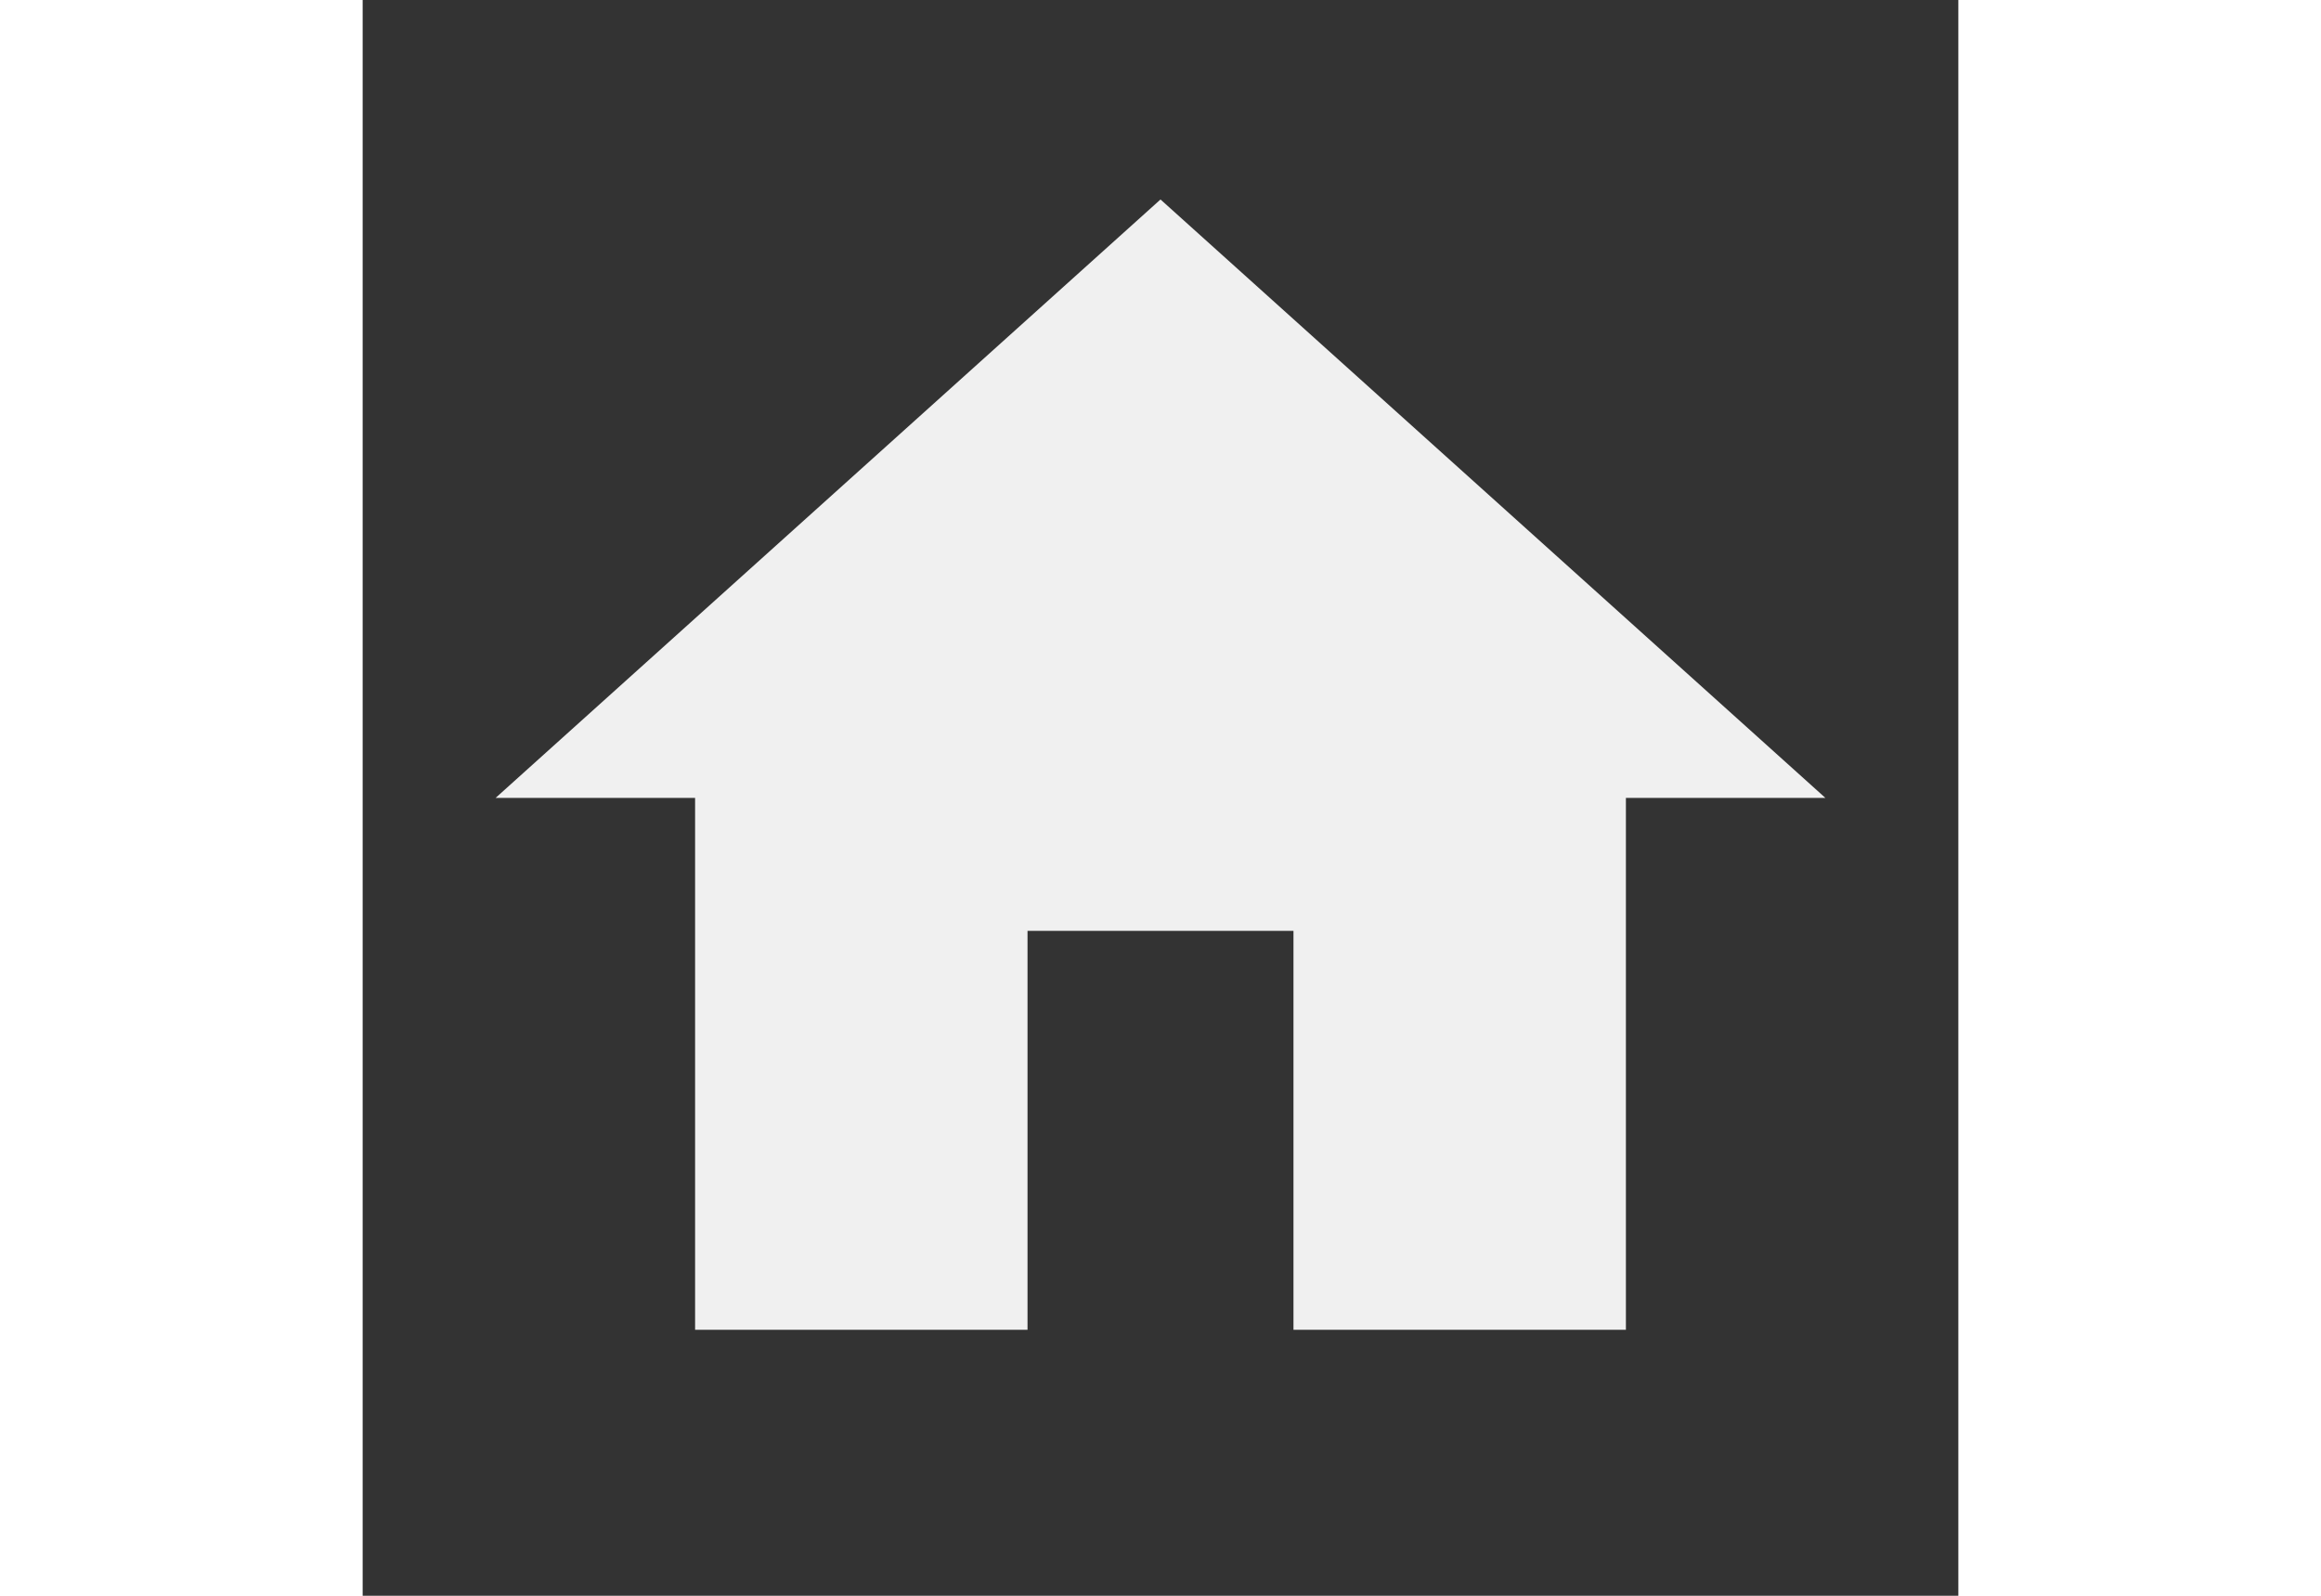
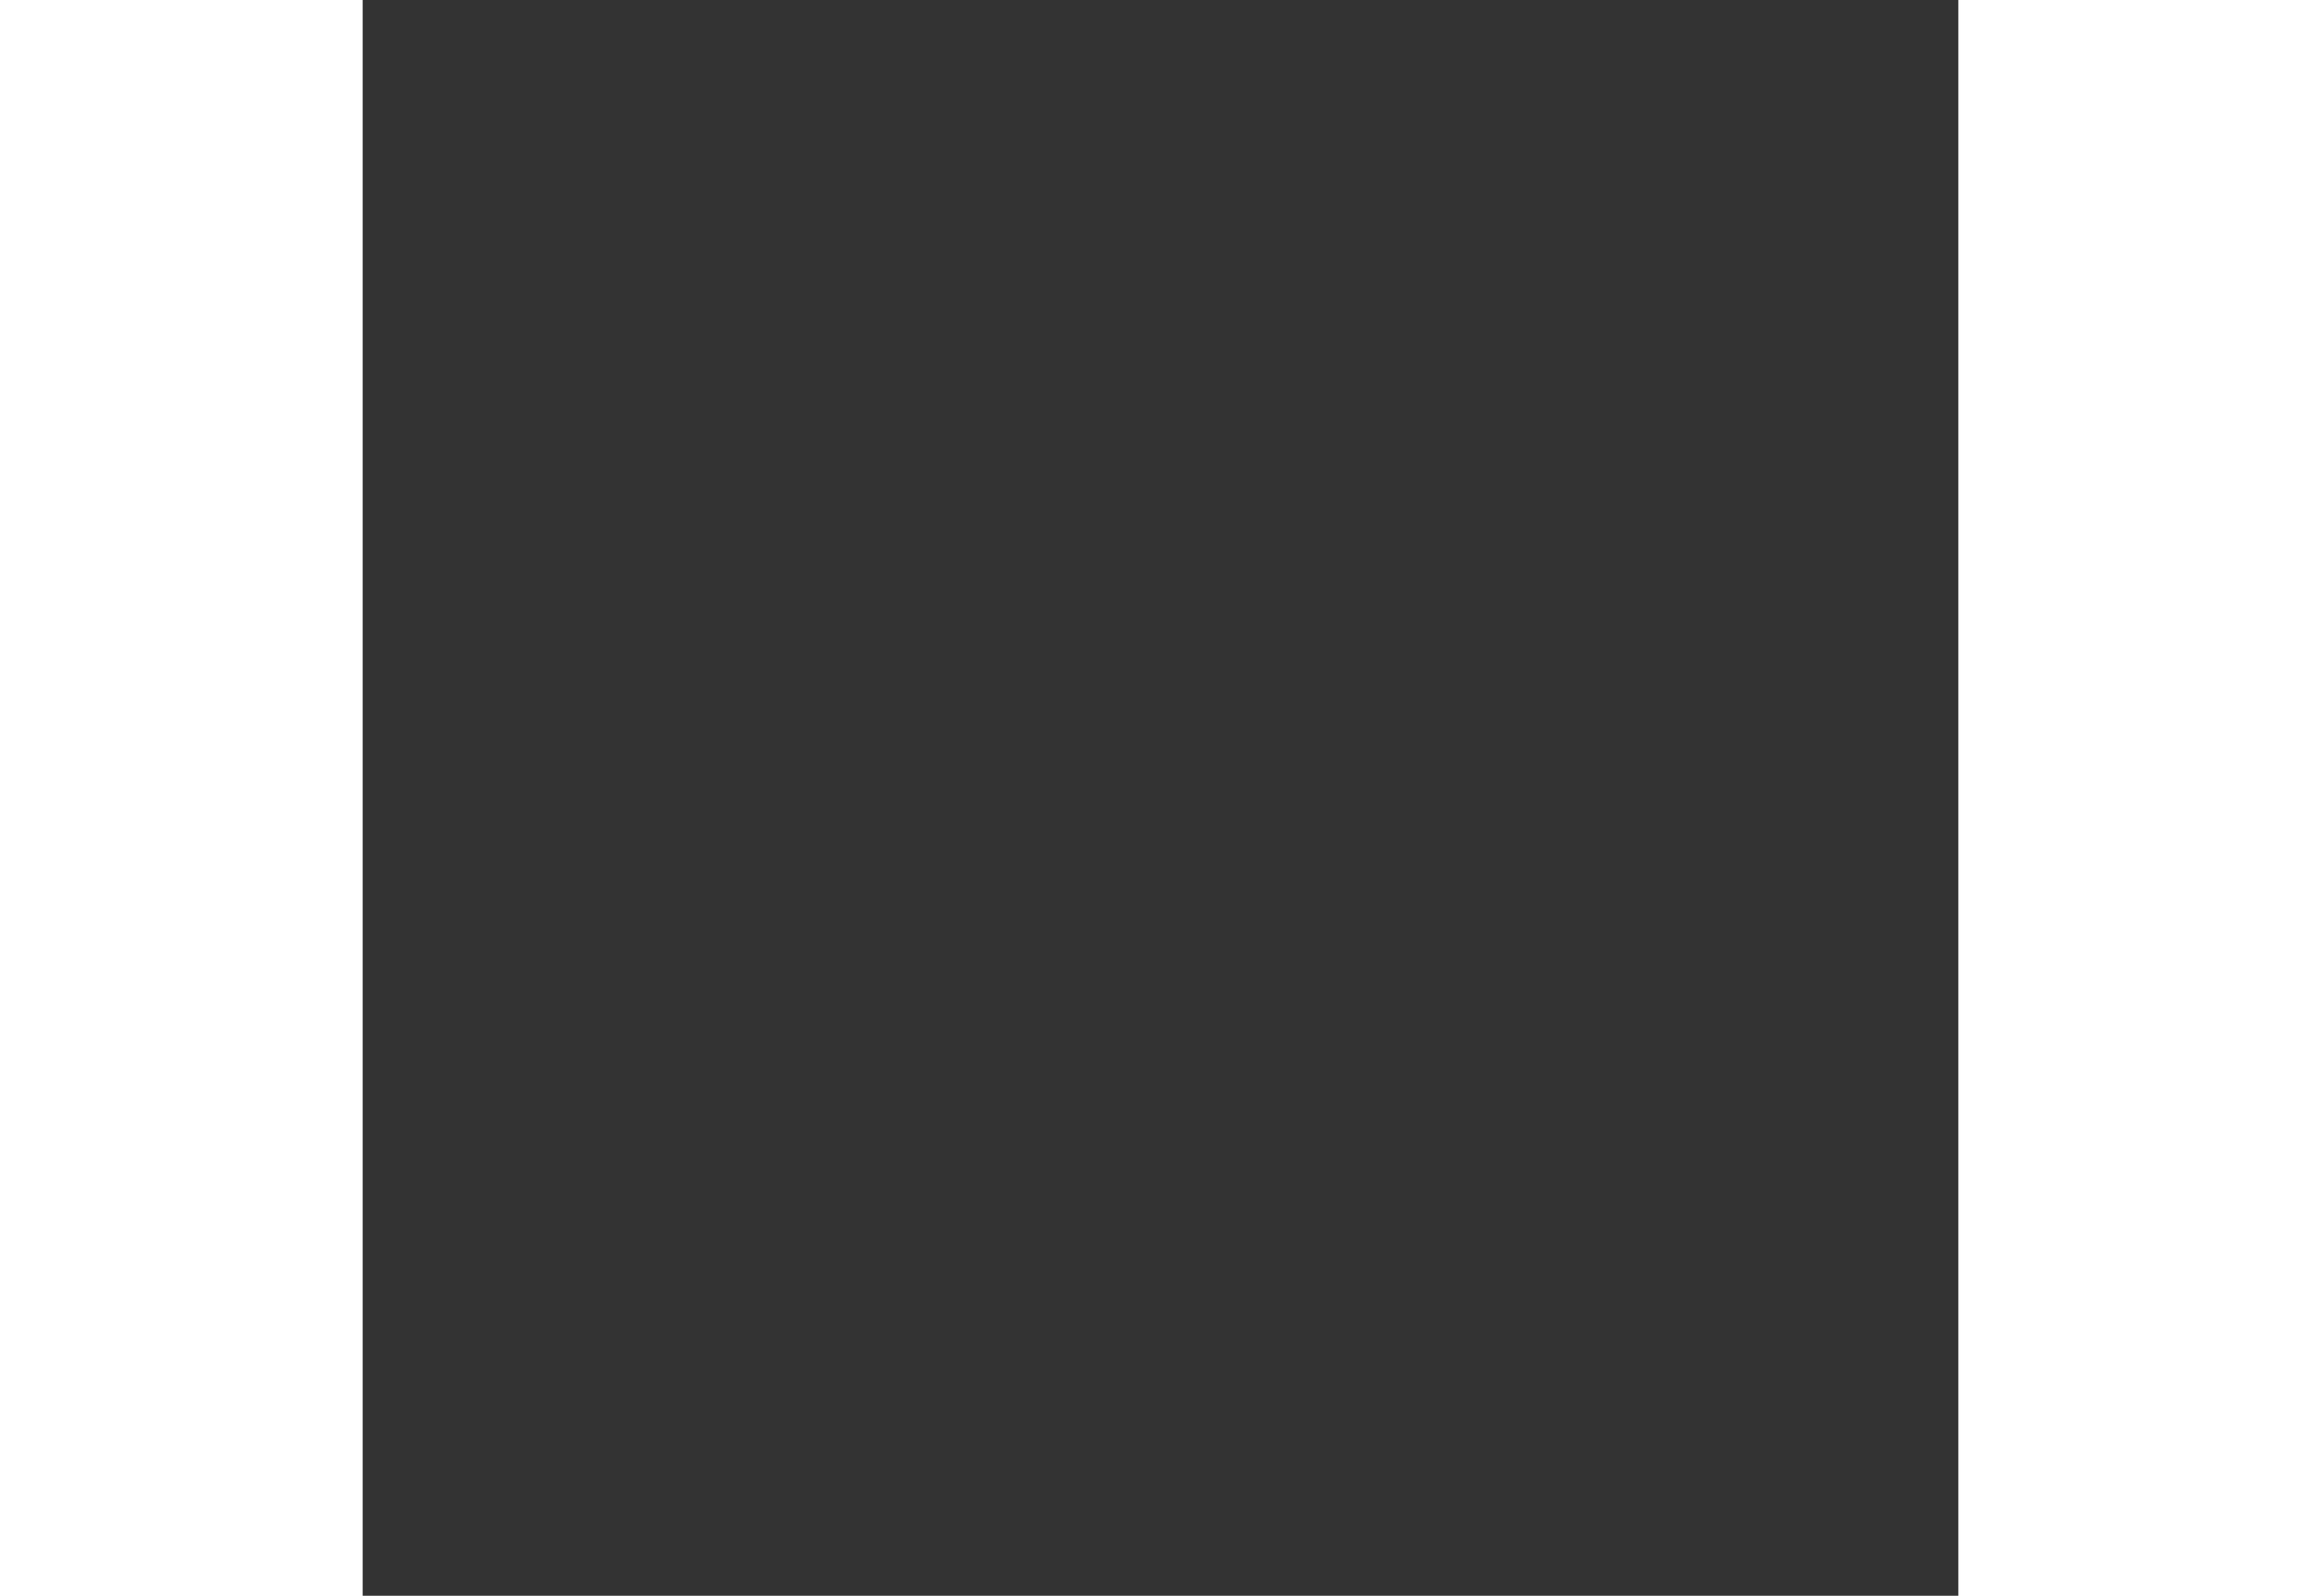
<svg xmlns="http://www.w3.org/2000/svg" x="0px" y="0px" width="160" height="110" viewBox="0 0 24 24">
  <rect x="0" y="0" width="24" height="24" fill="#333333" stroke="none" />
-   <path fill="#F0F0F0" d="M10 20v-6h4v6h5v-8h3L12 3 2 12h3v8z" />
  <path fill="none" d="M0 0h24v24H0z" />
</svg>